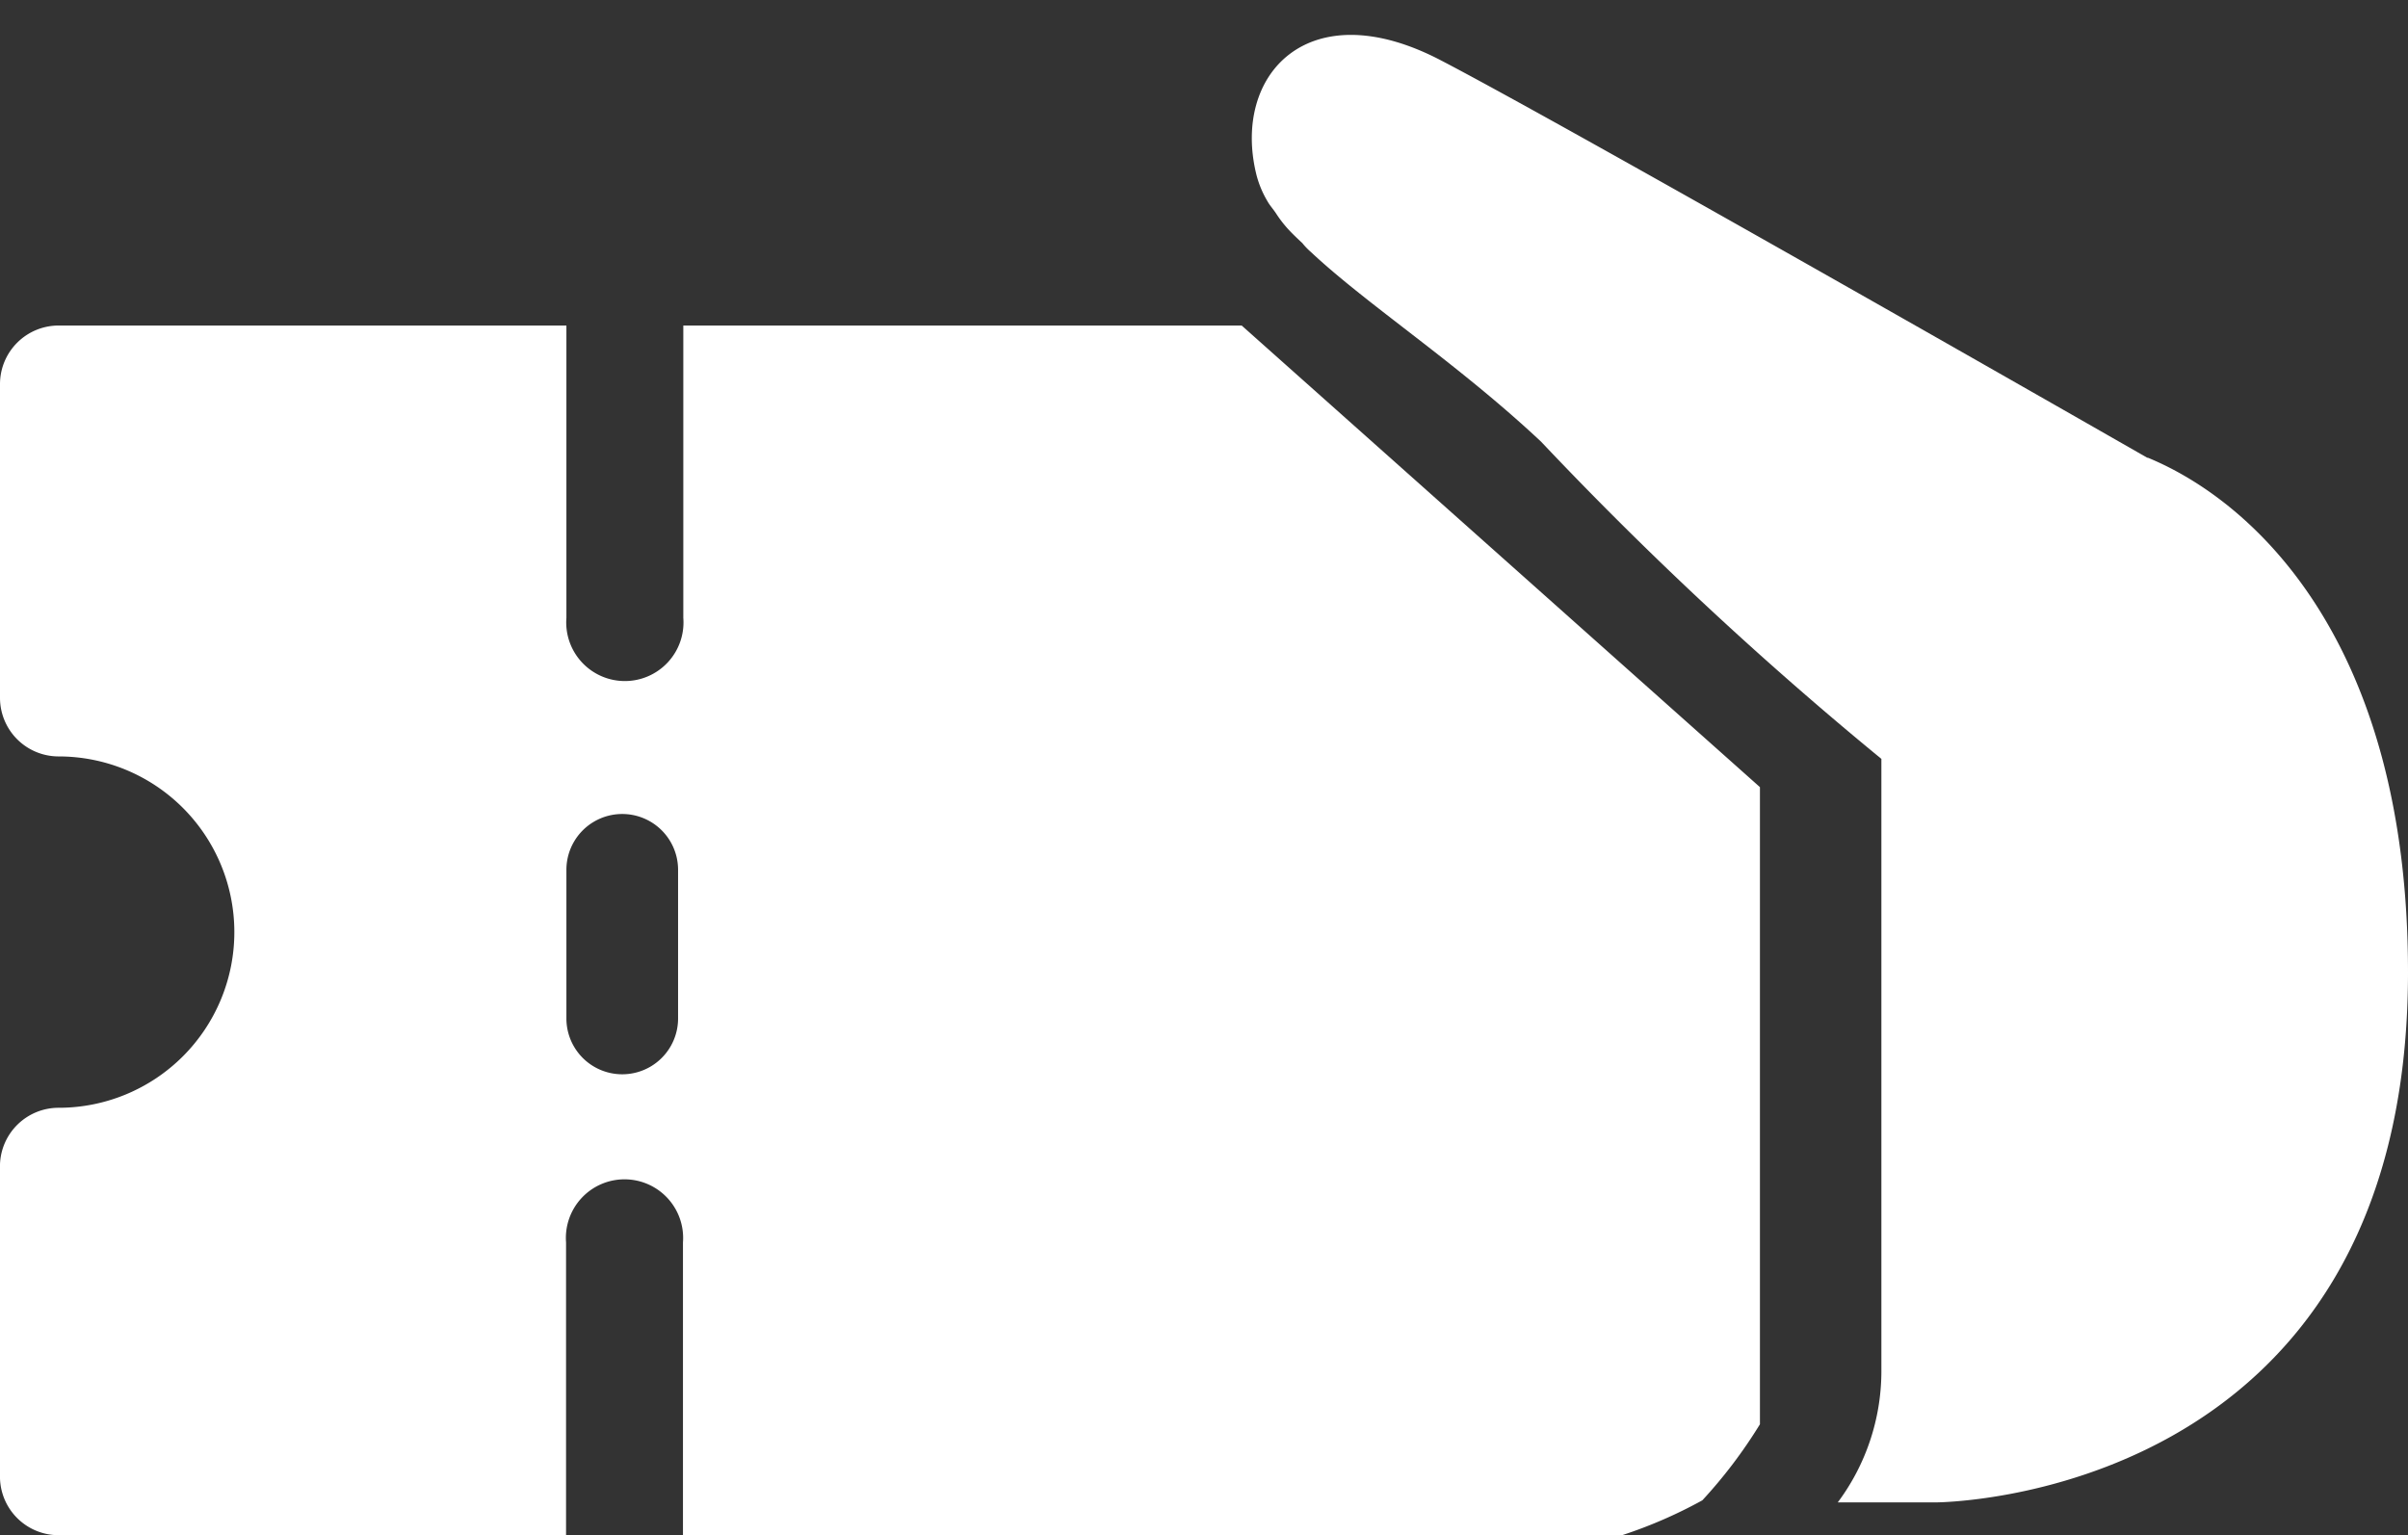
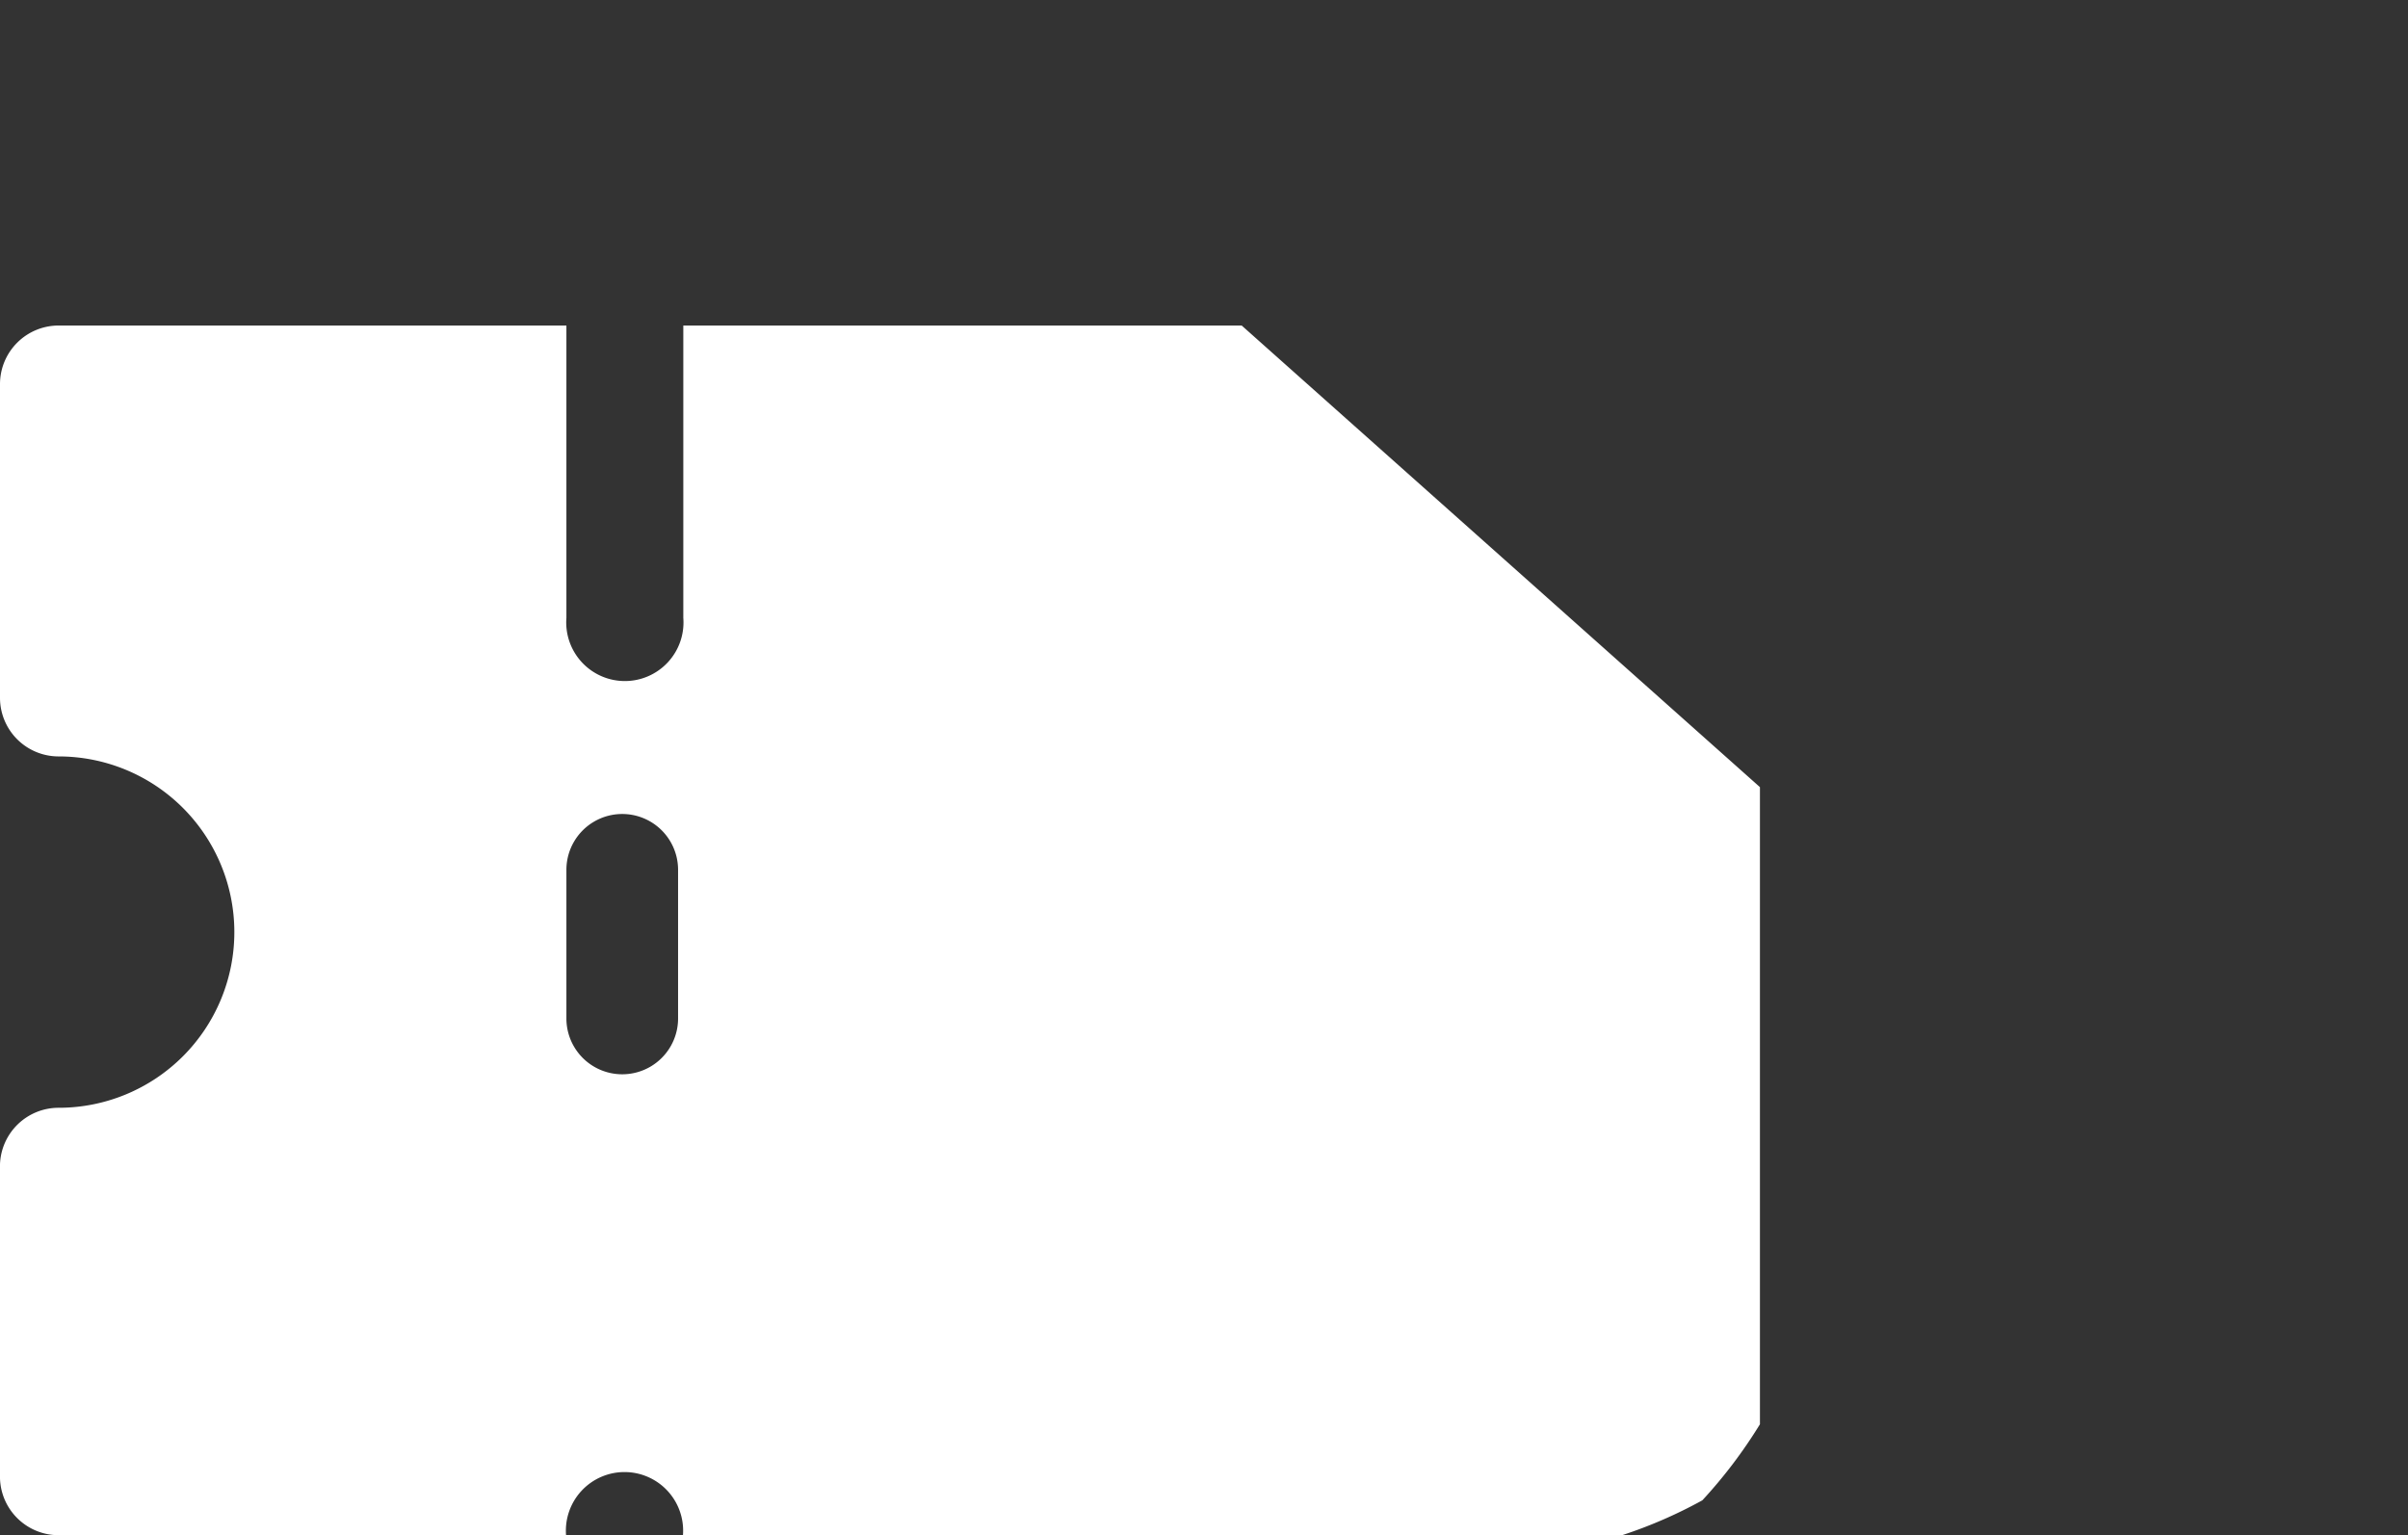
<svg xmlns="http://www.w3.org/2000/svg" id="Layer_2" data-name="Layer 2" viewBox="0 0 69 44">
  <rect x="0" y="0" width="69" height="44" fill="#333333" stroke="none" />
  <defs>
    <style>.cls-1{fill:none;}.cls-2{clip-path:url(#clip-path);}.cls-3{fill:#fff;}</style>
    <clipPath id="clip-path">
      <rect class="cls-1" y="1" width="68.98" height="43" />
    </clipPath>
  </defs>
  <title>Protect 20</title>
  <g class="cls-2">
-     <path class="cls-3" d="M61.53,13.12S45.06,3.69,41.27,1.72,35.3,2.15,36,5a2.86,2.86,0,0,0,.32.77c.06.11.16.22.24.34a3.47,3.47,0,0,0,.3.4c.13.15.3.31.46.46a1.88,1.88,0,0,0,.24.25c1.62,1.52,4.19,3.18,6.6,5.44a105.23,105.23,0,0,0,9.75,9.09V39.33a6.29,6.29,0,0,1-1.25,3.73h2.8S69,43.06,69,27.86c0-9.47-4.42-13.49-7.45-14.74" />
-     <path class="cls-3" d="M19.43,29.19a1.6,1.6,0,0,1-3.2,0V24.93a1.6,1.6,0,0,1,3.2,0ZM35.58,9.33h-16v8.38a1.68,1.68,0,1,1-3.35,0V9.33H1.68A1.68,1.68,0,0,0,0,11v9a1.68,1.68,0,0,0,1.68,1.68,5,5,0,0,1,0,10.07A1.68,1.68,0,0,0,0,33.37v9A1.68,1.68,0,0,0,1.68,44H16.22V35.61a1.68,1.68,0,1,1,3.35,0V44l26.91,0a13.38,13.38,0,0,0,2.3-1,13.93,13.93,0,0,0,1.65-2.18V22.56Z" />
+     <path class="cls-3" d="M19.43,29.19a1.6,1.6,0,0,1-3.2,0V24.93a1.6,1.6,0,0,1,3.2,0ZM35.58,9.33h-16v8.38a1.68,1.68,0,1,1-3.35,0V9.33H1.68A1.68,1.68,0,0,0,0,11v9a1.68,1.68,0,0,0,1.68,1.68,5,5,0,0,1,0,10.07A1.68,1.68,0,0,0,0,33.37v9A1.68,1.68,0,0,0,1.68,44H16.22a1.68,1.68,0,1,1,3.35,0V44l26.91,0a13.38,13.38,0,0,0,2.3-1,13.93,13.93,0,0,0,1.65-2.18V22.56Z" />
  </g>
</svg>